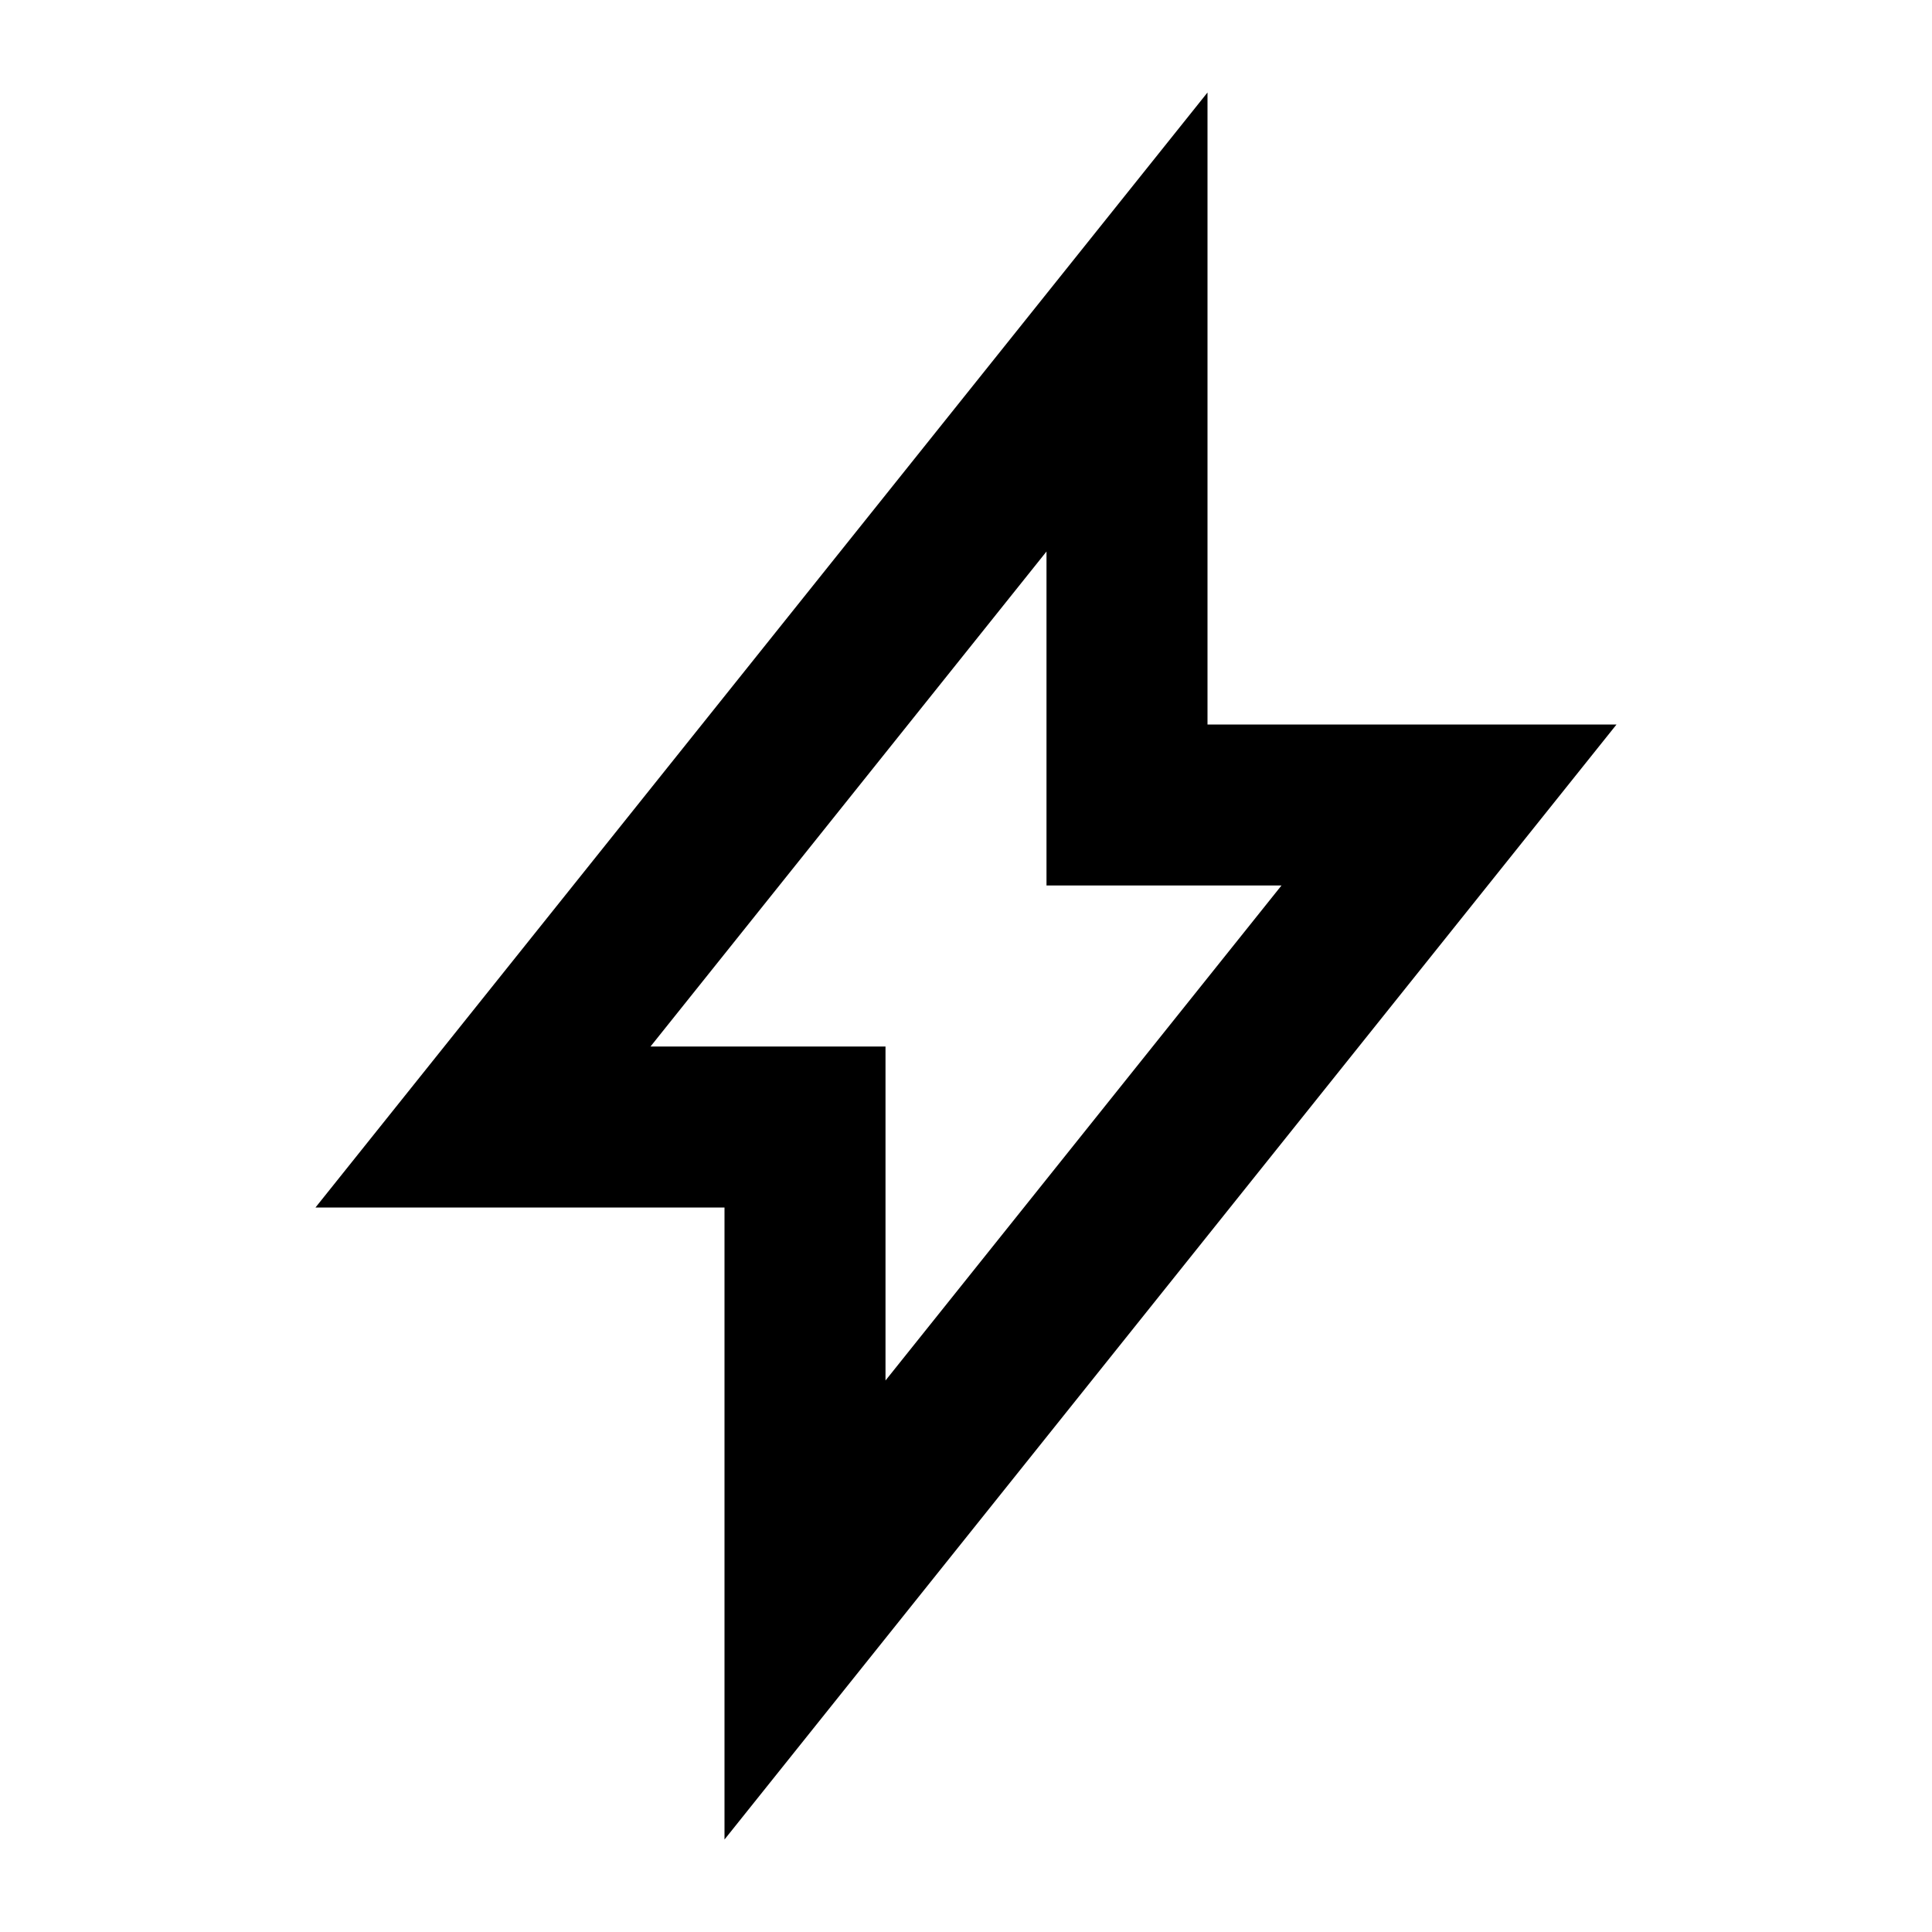
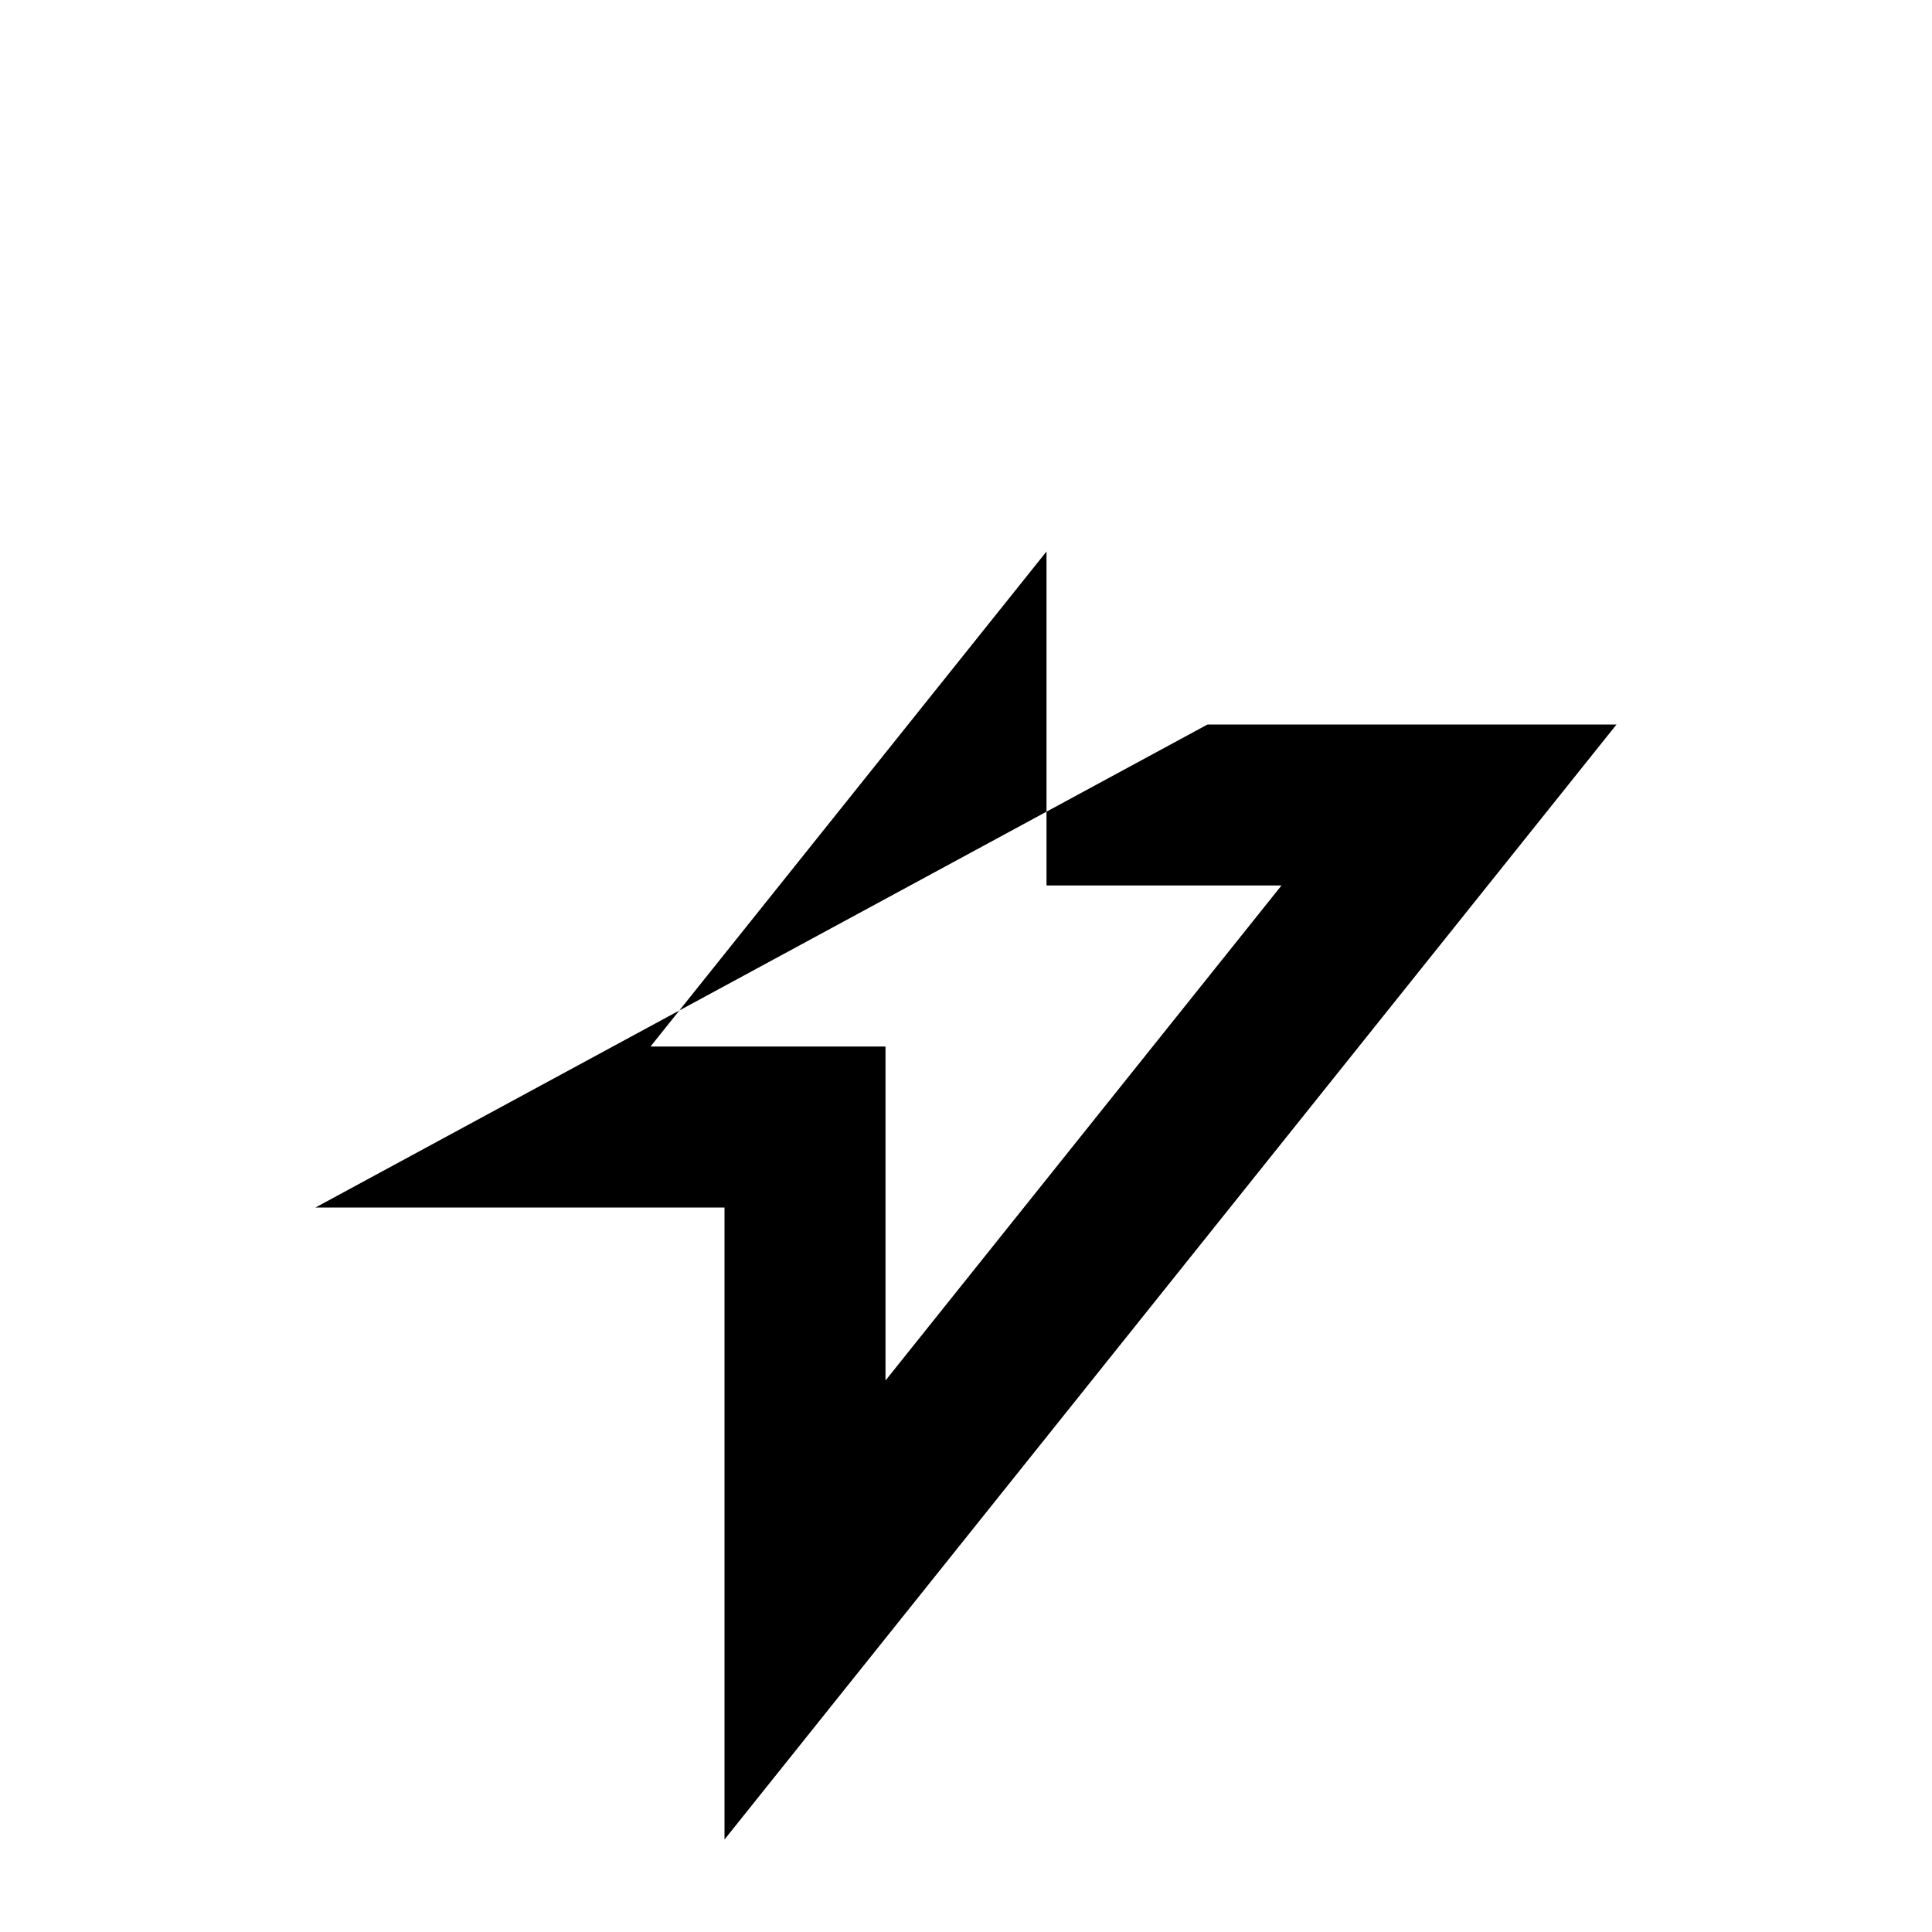
<svg xmlns="http://www.w3.org/2000/svg" height="24" viewBox="0 0 24 24" width="24">
-   <path d="M9,15 L3.919,15 L15,1.149 L15,9 L20.081,9 L9,22.851 L9,15 Z M8.081,13 L11,13 L11,17.149 L15.919,11 L13,11 L13,6.851 L8.081,13 Z" fill-rule="evenodd" />
+   <path d="M9,15 L3.919,15 L15,9 L20.081,9 L9,22.851 L9,15 Z M8.081,13 L11,13 L11,17.149 L15.919,11 L13,11 L13,6.851 L8.081,13 Z" fill-rule="evenodd" />
</svg>